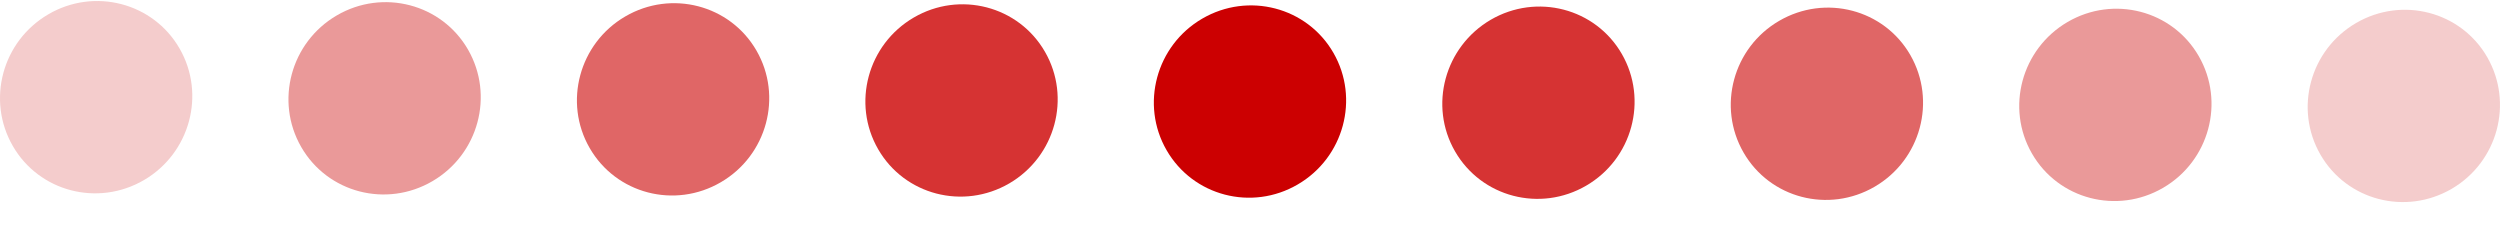
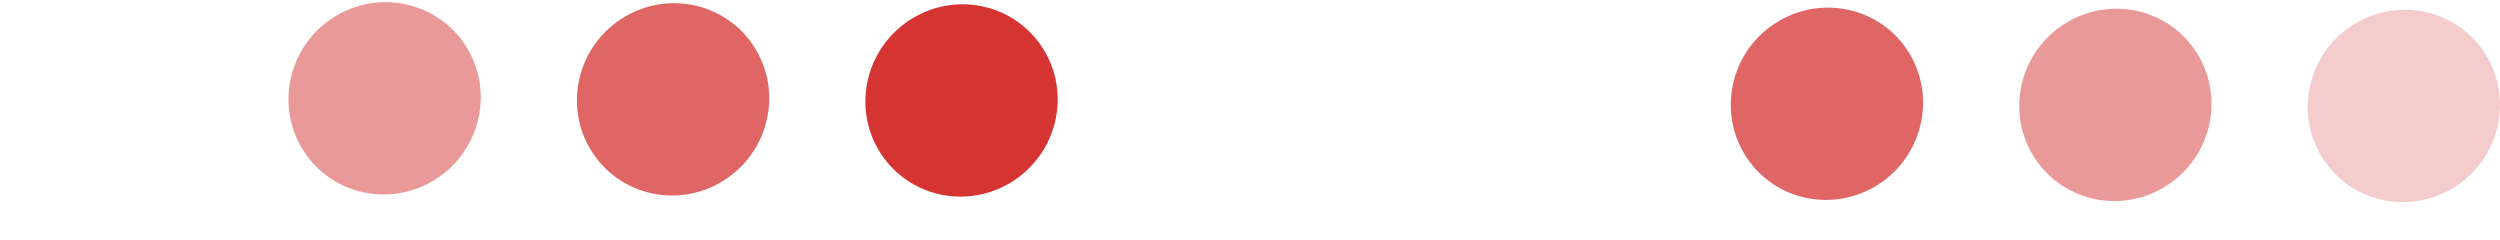
<svg xmlns="http://www.w3.org/2000/svg" width="52" height="5" viewBox="0 0 52 5" fill="none">
-   <path opacity="0.8" d="M31.006 0.412C31.965 -0.147 33.187 0.171 33.735 1.124C34.283 2.077 33.953 3.303 32.994 3.861C32.036 4.42 30.814 4.102 30.265 3.149C29.715 2.198 30.048 0.973 31.006 0.412Z" fill="#CC0001" />
  <path opacity="0.6" d="M37.006 0.434C37.965 -0.125 39.187 0.193 39.735 1.145C40.283 2.098 39.953 3.324 38.994 3.883C38.035 4.442 36.813 4.124 36.265 3.171C35.716 2.218 36.047 0.992 37.006 0.434Z" fill="#CC0001" />
  <path opacity="0.4" d="M43.006 0.457C43.965 -0.102 45.187 0.216 45.735 1.169C46.283 2.121 45.953 3.347 44.994 3.906C44.035 4.466 42.813 4.146 42.265 3.194C41.716 2.243 42.047 1.017 43.006 0.457Z" fill="#CC0001" />
  <path opacity="0.2" d="M49.006 0.479C49.965 -0.08 51.187 0.238 51.735 1.19C52.283 2.143 51.953 3.369 50.994 3.928C50.036 4.486 48.814 4.169 48.265 3.216C47.715 2.263 48.048 1.037 49.006 0.479Z" fill="#CC0001" />
-   <path d="M26.994 3.836C27.953 3.277 28.283 2.05 27.735 1.099C27.187 0.147 25.964 -0.171 25.006 0.388C24.047 0.946 23.716 2.174 24.265 3.124C24.814 4.077 26.036 4.397 26.994 3.836Z" fill="#CC0001" />
  <path opacity="0.8" d="M20.994 3.814C21.953 3.254 22.284 2.028 21.735 1.077C21.187 0.124 19.963 -0.194 19.006 0.365C18.047 0.924 17.716 2.151 18.265 3.103C18.813 4.055 20.035 4.373 20.994 3.814Z" fill="#CC0001" />
  <path opacity="0.6" d="M14.994 3.79C15.953 3.232 16.284 2.004 15.735 1.053C15.187 0.101 13.963 -0.217 13.006 0.342C12.047 0.9 11.716 2.128 12.265 3.079C12.813 4.031 14.035 4.351 14.994 3.79Z" fill="#CC0001" />
  <path opacity="0.4" d="M8.994 3.769C9.952 3.21 10.284 1.985 9.735 1.032C9.187 0.079 7.963 -0.238 7.006 0.32C6.047 0.879 5.716 2.104 6.265 3.057C6.813 4.01 8.035 4.329 8.994 3.769Z" fill="#CC0001" />
-   <path opacity="0.2" d="M2.994 3.746C3.952 3.187 4.284 1.96 3.735 1.009C3.187 0.056 1.963 -0.262 1.006 0.297C0.047 0.856 -0.284 2.081 0.265 3.034C0.813 3.987 2.035 4.305 2.994 3.746Z" fill="#CC0001" />
</svg>